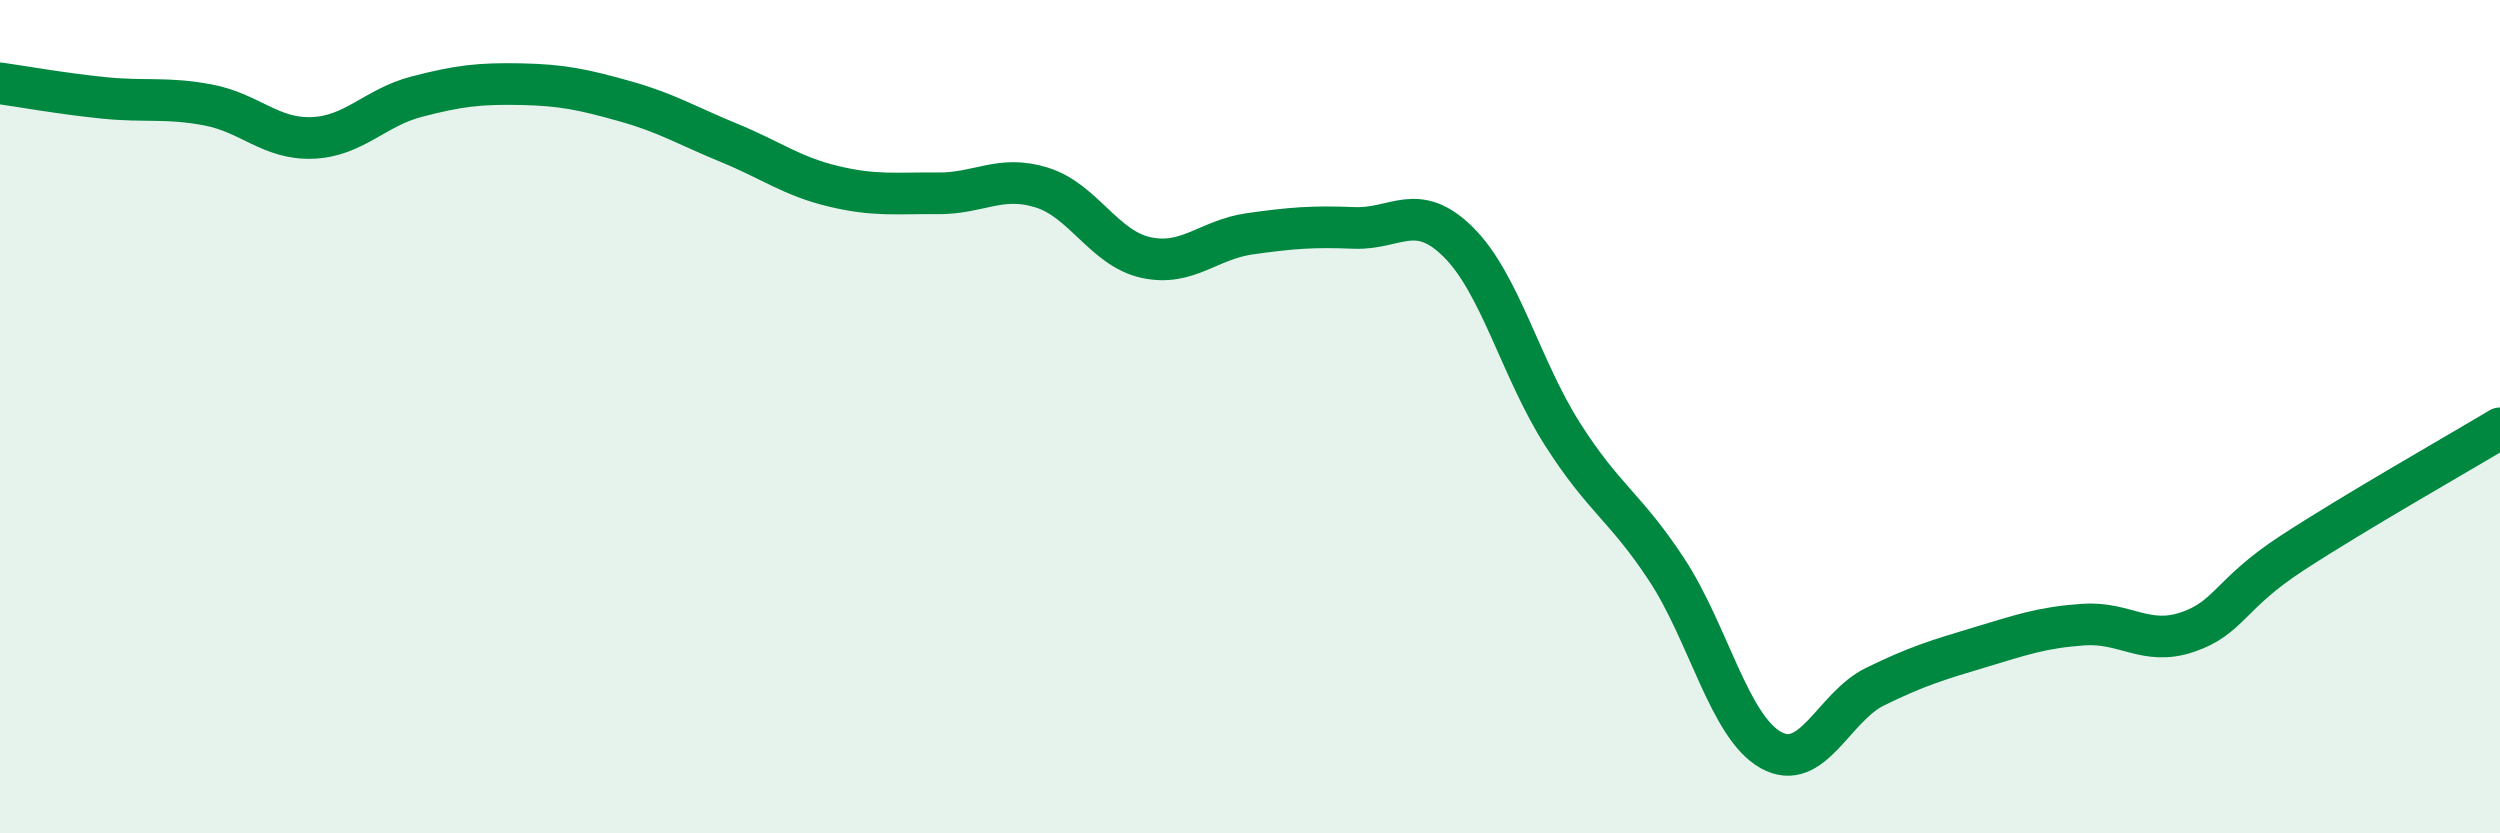
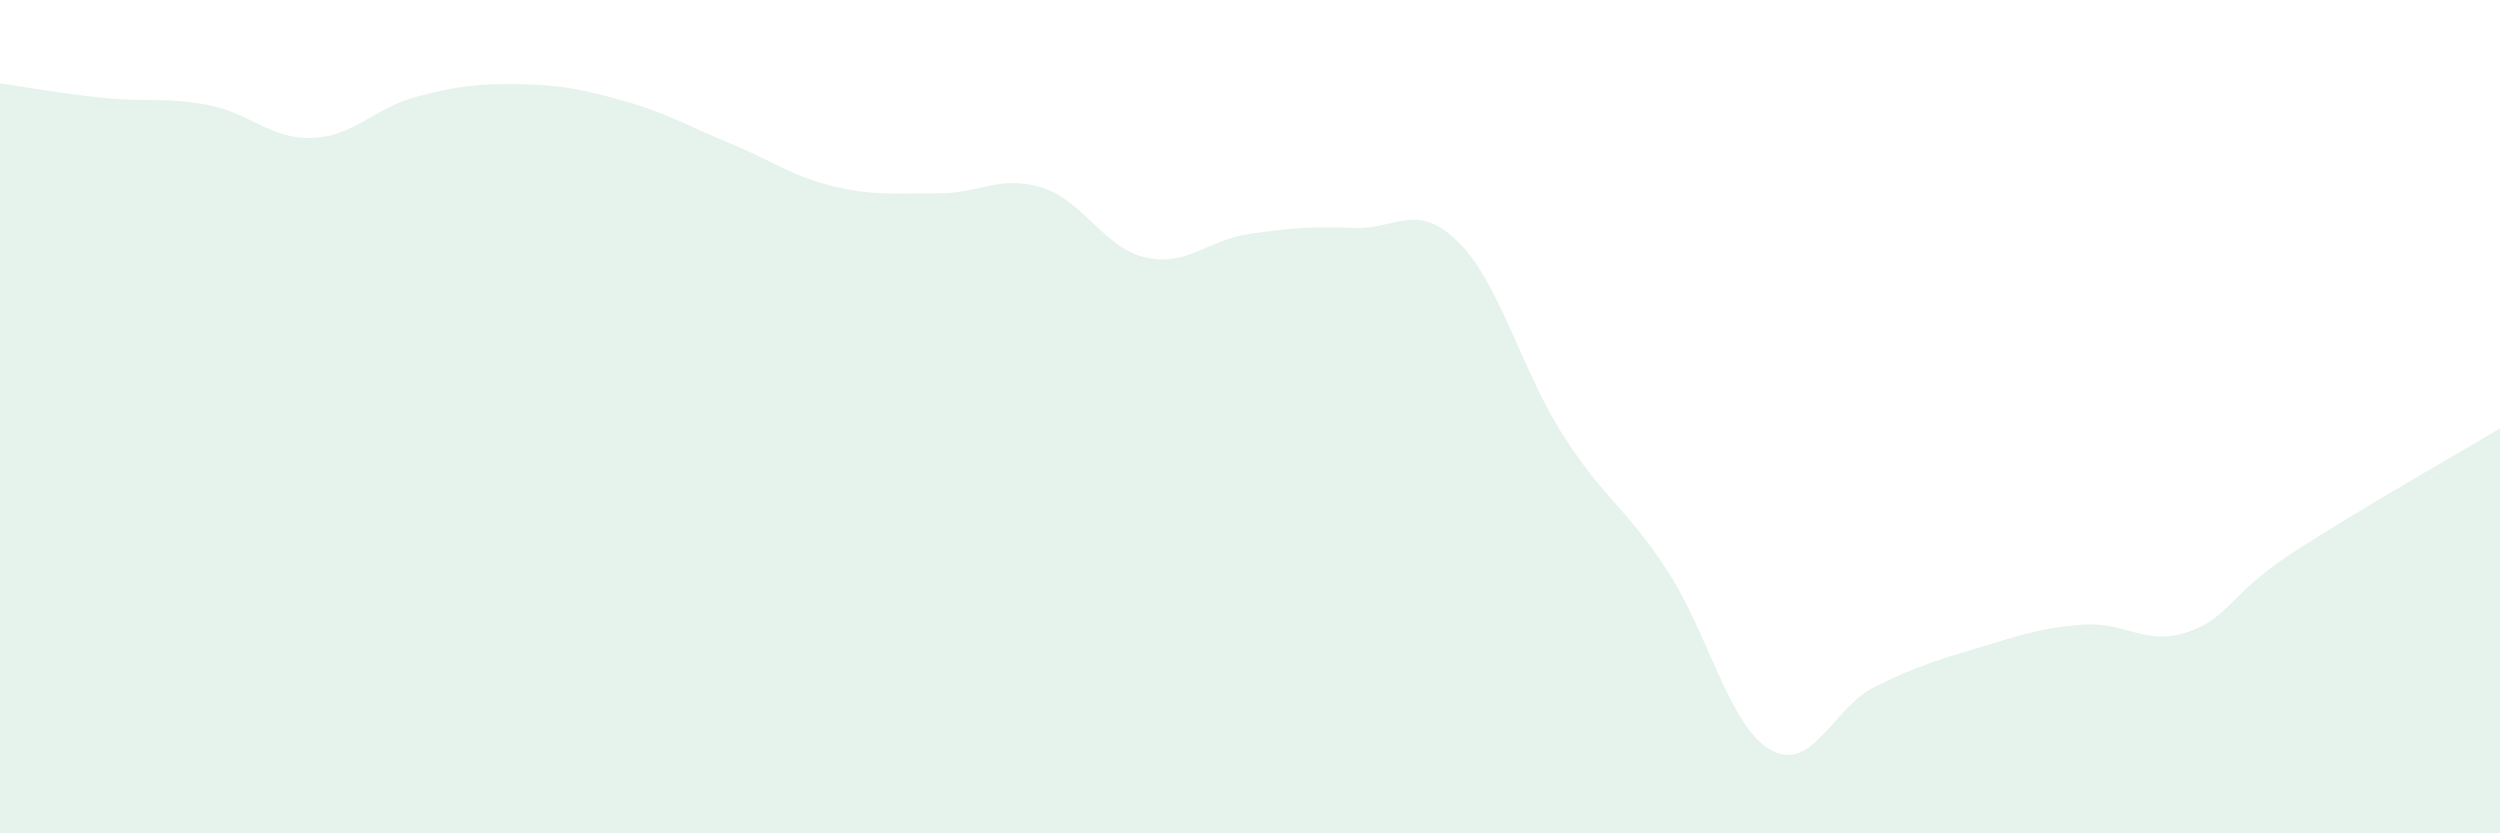
<svg xmlns="http://www.w3.org/2000/svg" width="60" height="20" viewBox="0 0 60 20">
  <path d="M 0,2 C 0.5,2.07 1.5,2.25 2.5,2.35 C 3.5,2.45 4,2.33 5,2.52 C 6,2.71 6.5,3.35 7.5,3.31 C 8.5,3.27 9,2.58 10,2.32 C 11,2.06 11.5,2 12.5,2.02 C 13.5,2.04 14,2.15 15,2.43 C 16,2.71 16.5,3.02 17.5,3.43 C 18.5,3.84 19,4.23 20,4.47 C 21,4.71 21.5,4.63 22.5,4.64 C 23.5,4.65 24,4.19 25,4.5 C 26,4.81 26.5,5.96 27.5,6.18 C 28.5,6.4 29,5.75 30,5.61 C 31,5.47 31.5,5.43 32.5,5.47 C 33.5,5.51 34,4.82 35,5.81 C 36,6.8 36.5,8.85 37.5,10.42 C 38.5,11.99 39,12.15 40,13.67 C 41,15.19 41.5,17.44 42.5,18 C 43.5,18.56 44,16.97 45,16.48 C 46,15.99 46.5,15.84 47.5,15.54 C 48.5,15.24 49,15.06 50,14.99 C 51,14.92 51.5,15.51 52.5,15.17 C 53.5,14.83 53.5,14.26 55,13.28 C 56.5,12.3 59,10.88 60,10.28L60 20L0 20Z" fill="#008740" opacity="0.1" stroke-linecap="round" stroke-linejoin="round" />
-   <path d="M 0,2 C 0.5,2.07 1.5,2.25 2.5,2.35 C 3.5,2.45 4,2.33 5,2.52 C 6,2.71 6.5,3.35 7.5,3.31 C 8.5,3.27 9,2.58 10,2.32 C 11,2.06 11.5,2 12.5,2.02 C 13.5,2.04 14,2.15 15,2.43 C 16,2.71 16.5,3.02 17.5,3.43 C 18.5,3.84 19,4.23 20,4.47 C 21,4.71 21.5,4.63 22.5,4.64 C 23.5,4.65 24,4.19 25,4.5 C 26,4.81 26.5,5.96 27.5,6.18 C 28.5,6.4 29,5.75 30,5.61 C 31,5.47 31.5,5.43 32.5,5.47 C 33.5,5.51 34,4.82 35,5.81 C 36,6.8 36.5,8.85 37.5,10.42 C 38.5,11.99 39,12.15 40,13.67 C 41,15.19 41.5,17.44 42.5,18 C 43.5,18.56 44,16.97 45,16.48 C 46,15.99 46.5,15.84 47.5,15.54 C 48.5,15.24 49,15.06 50,14.99 C 51,14.92 51.5,15.51 52.5,15.17 C 53.5,14.83 53.5,14.26 55,13.28 C 56.5,12.3 59,10.88 60,10.28" stroke="#008740" stroke-width="1" fill="none" stroke-linecap="round" stroke-linejoin="round" />
</svg>